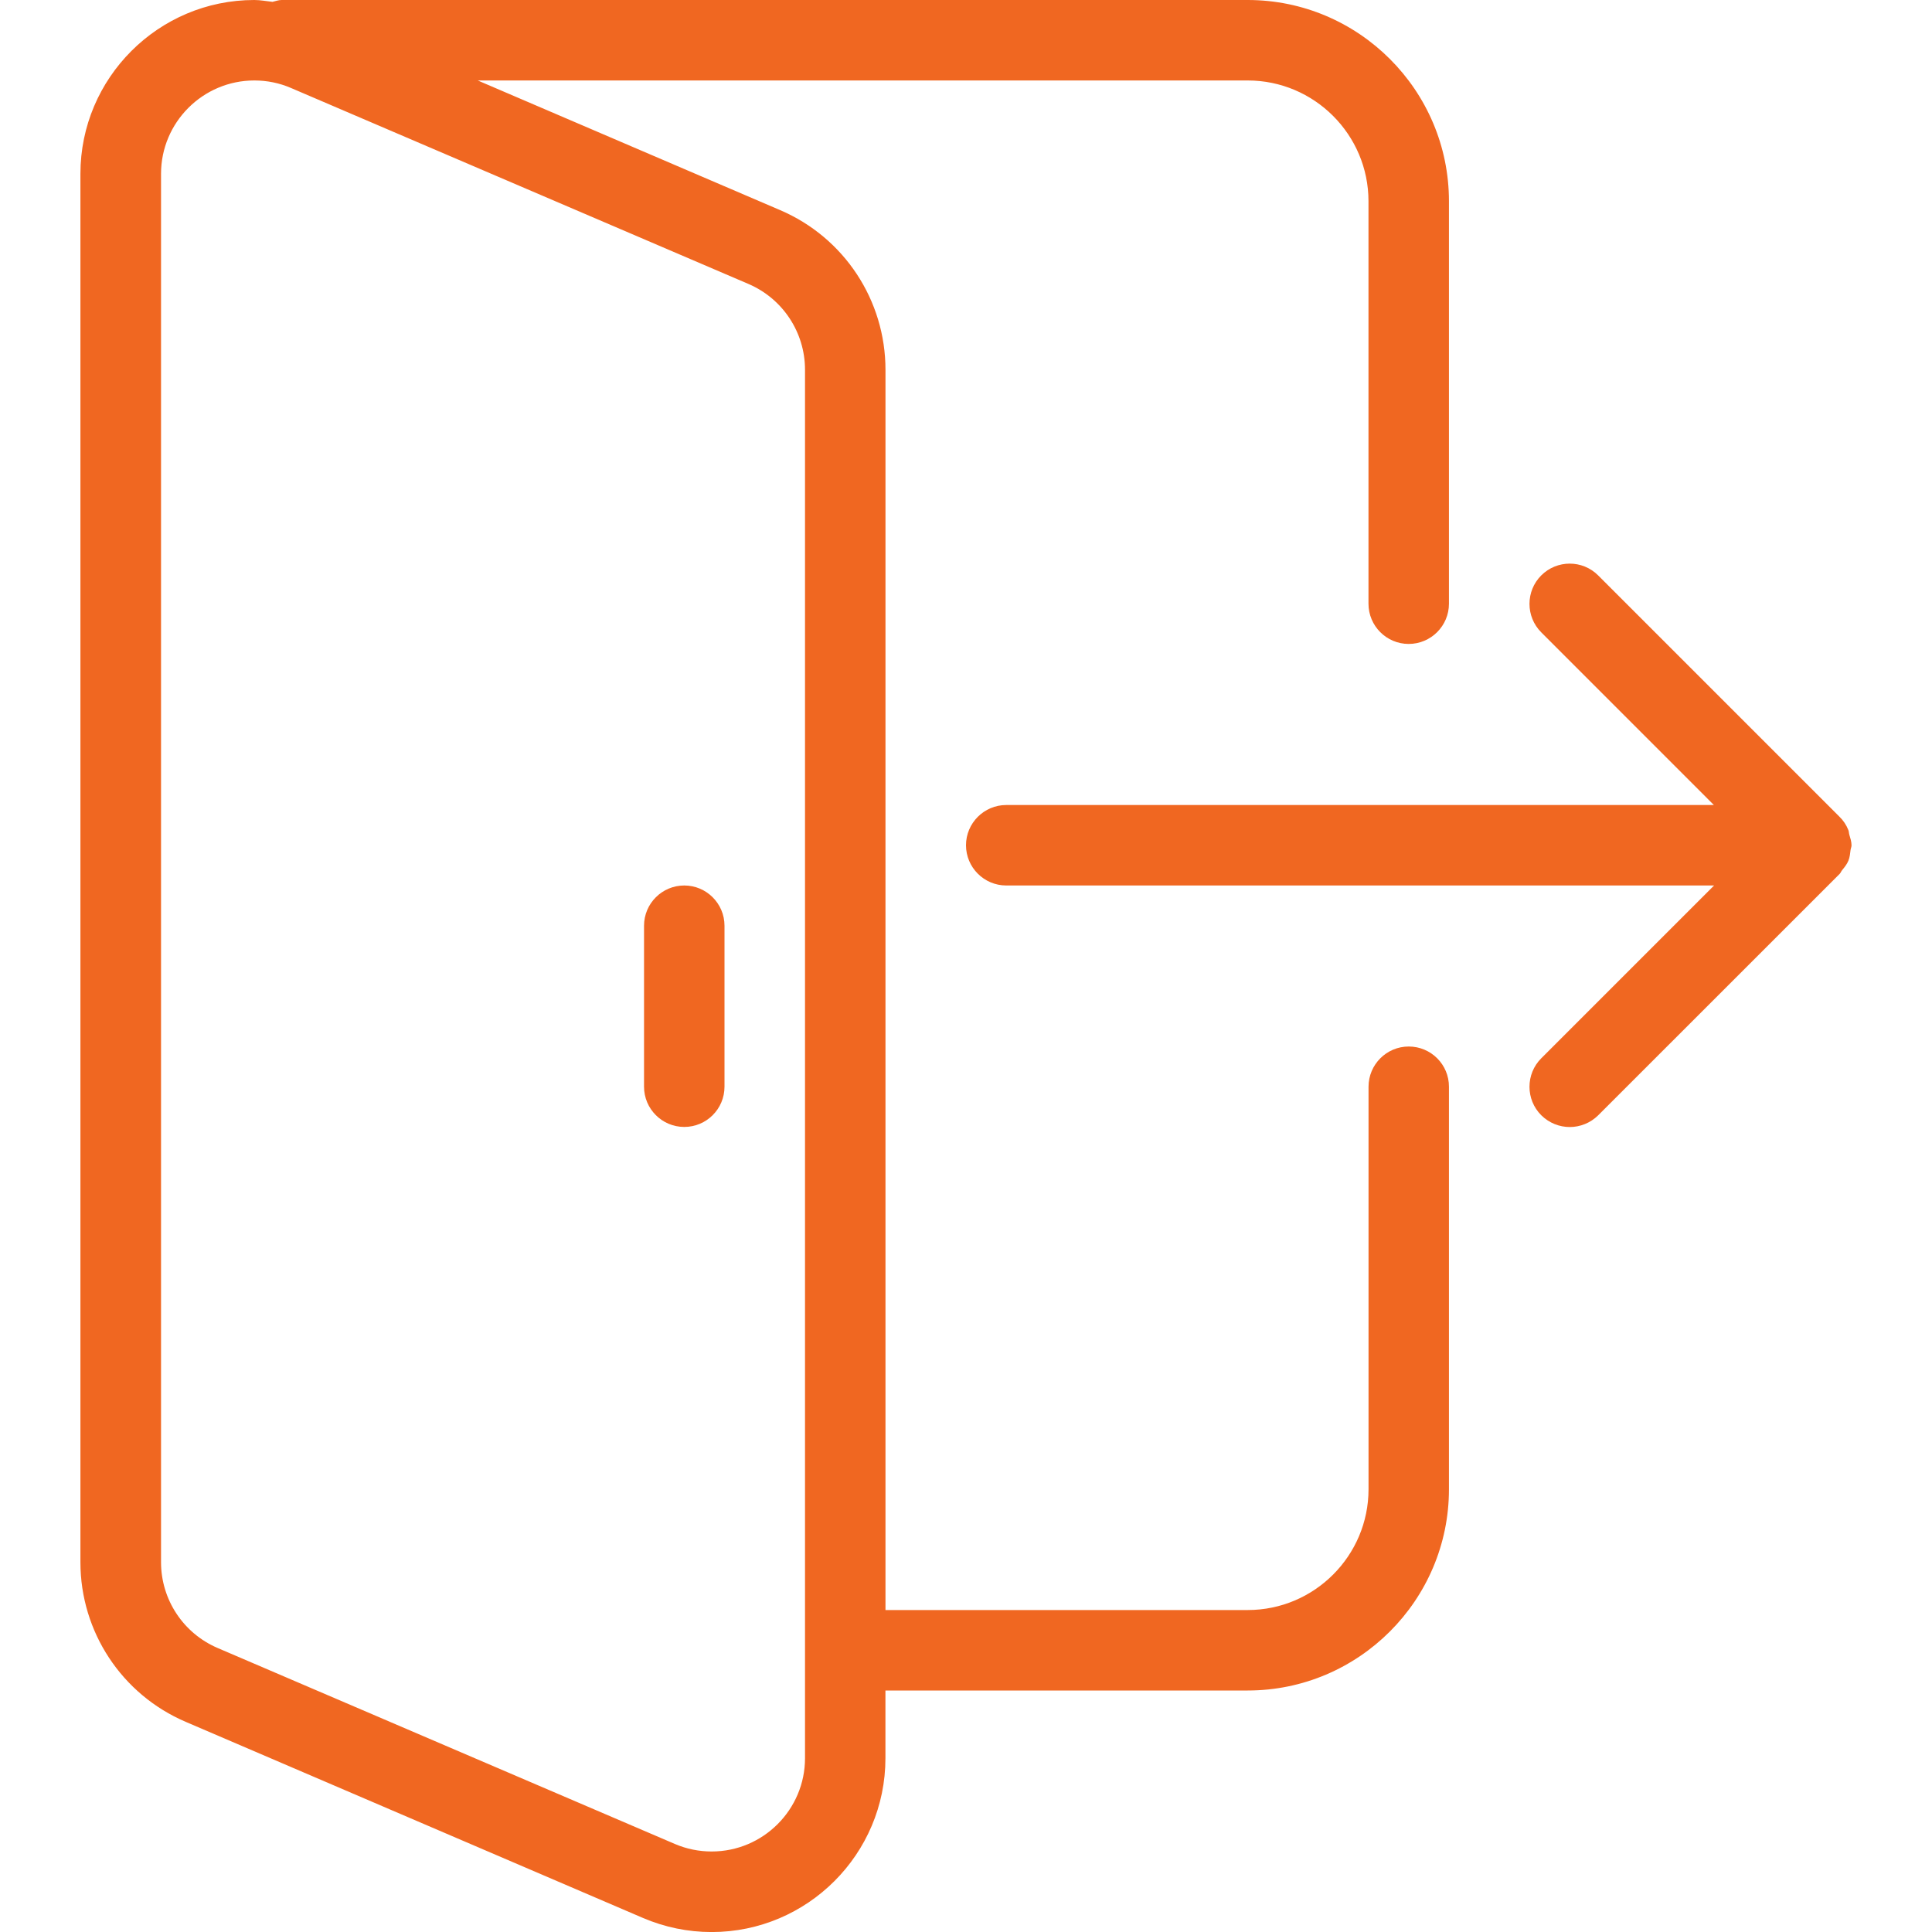
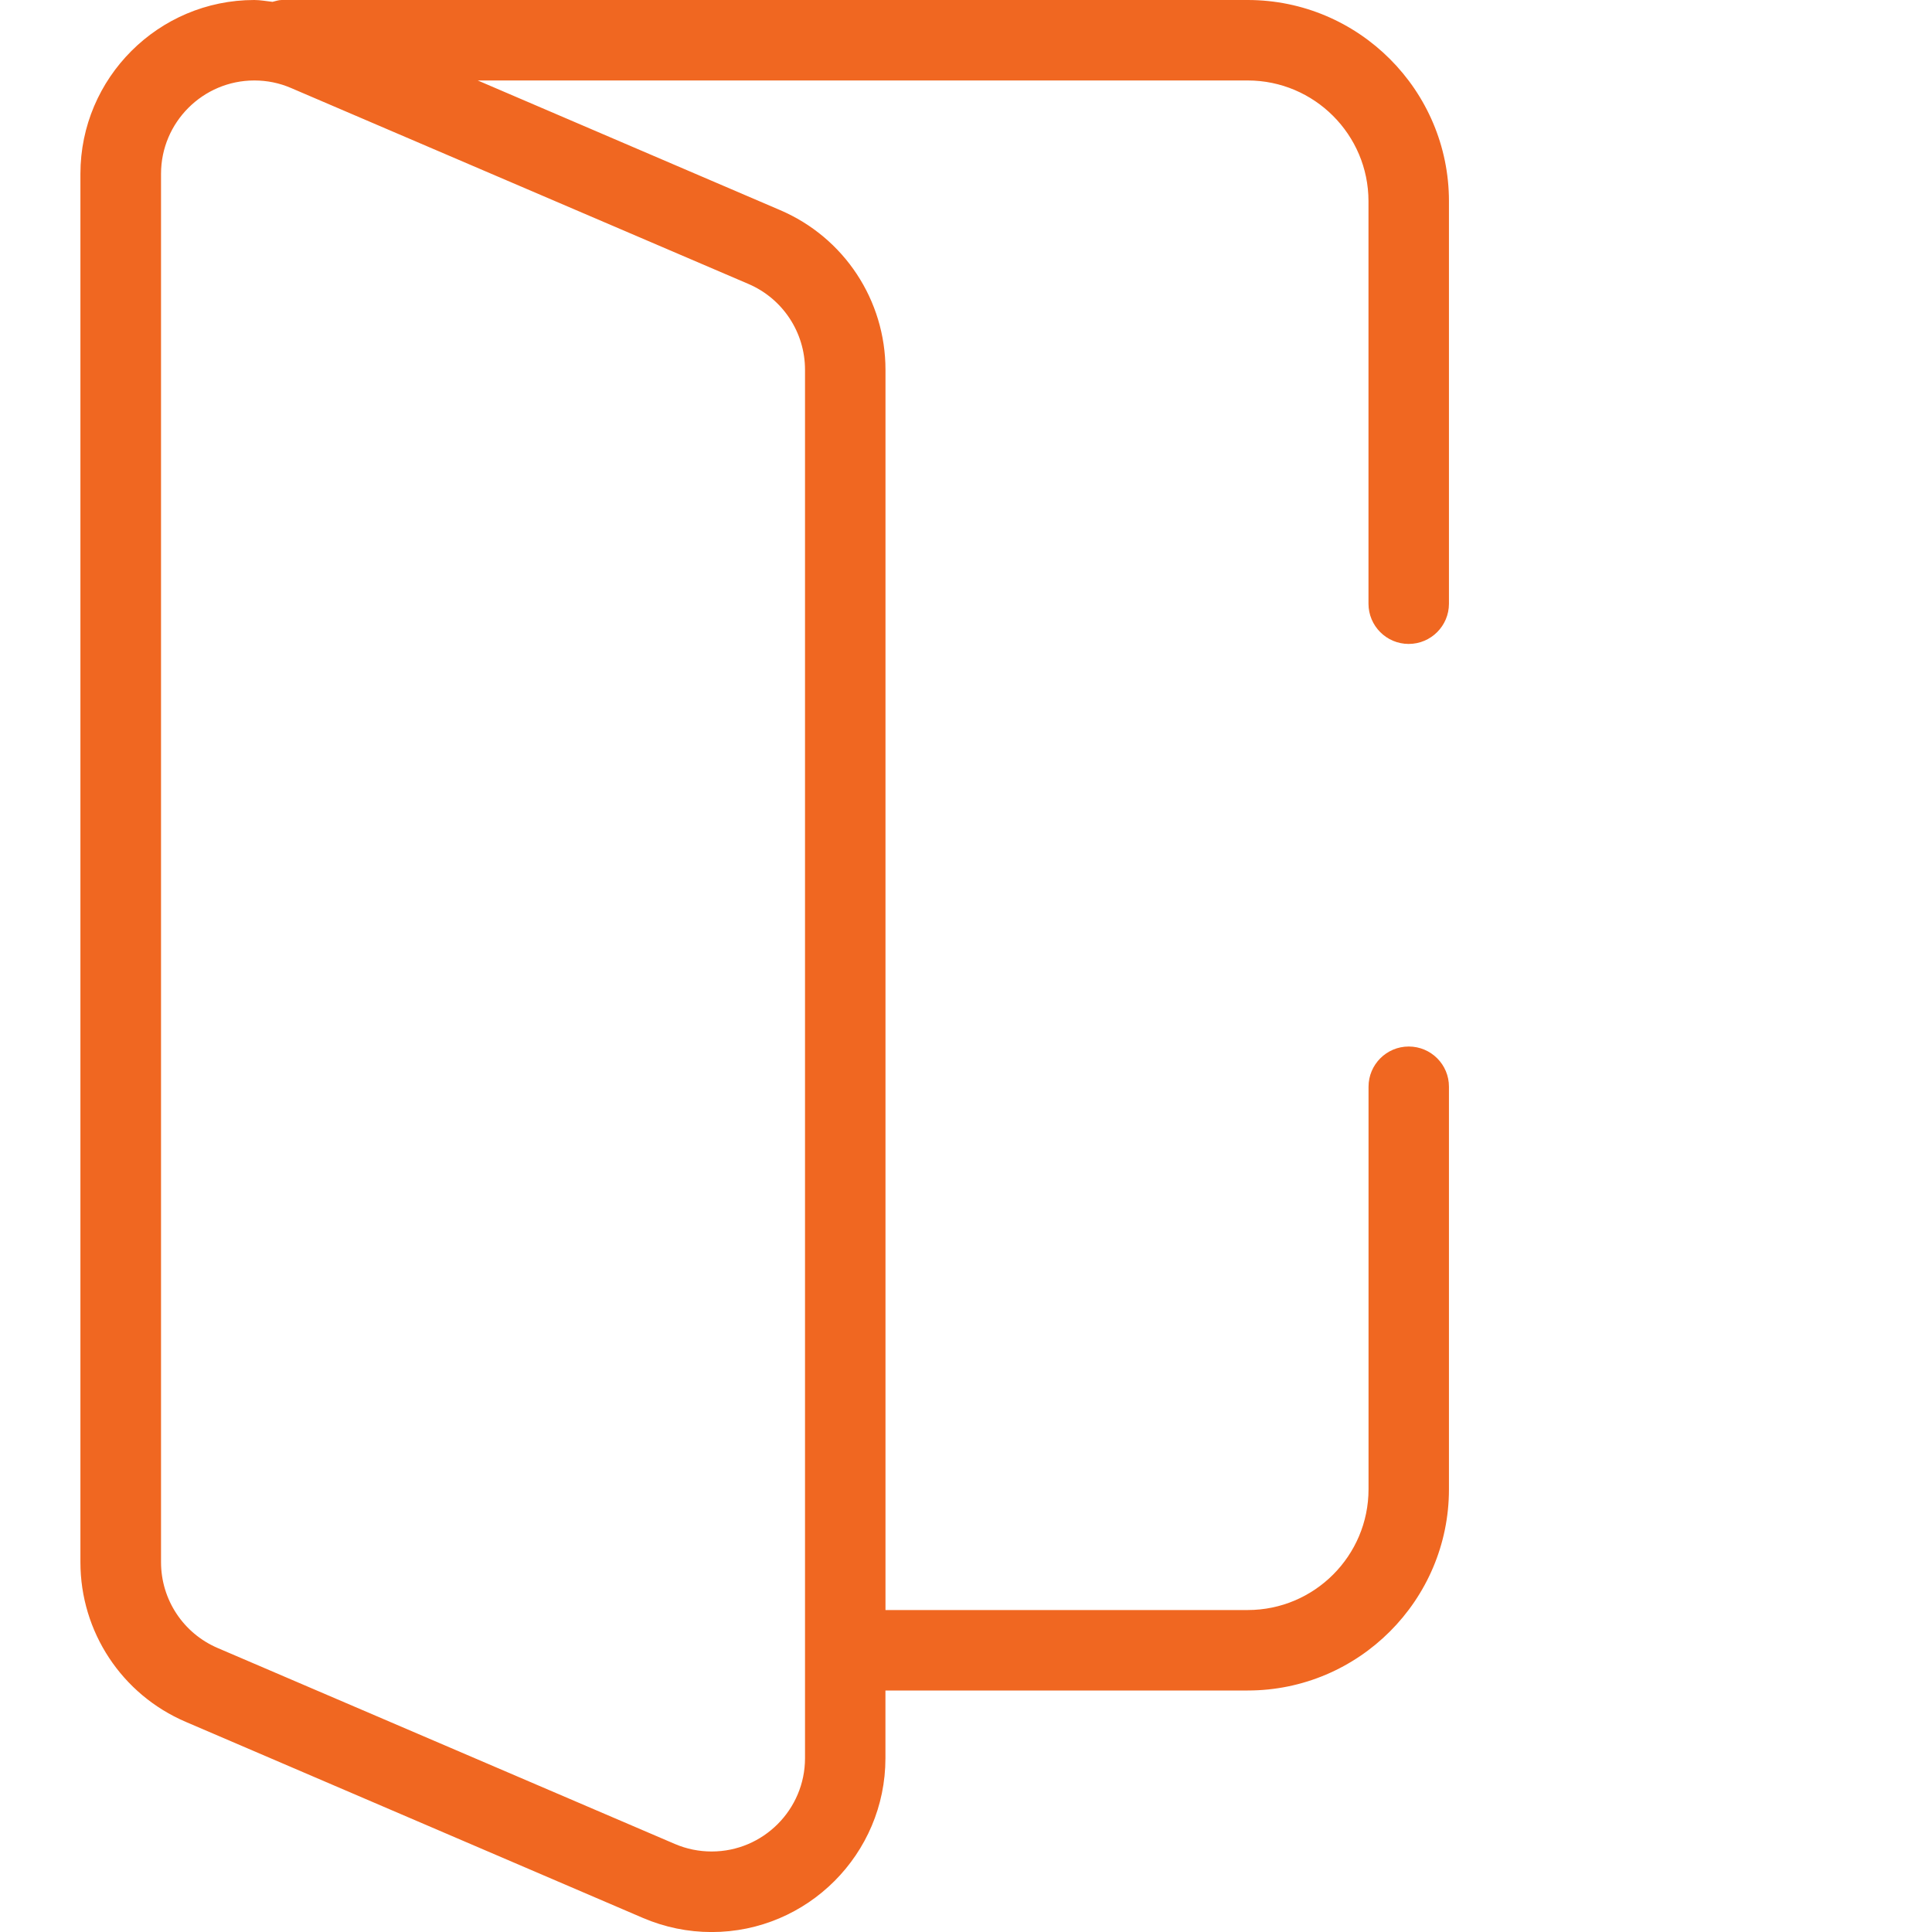
<svg xmlns="http://www.w3.org/2000/svg" version="1.1" id="Layer_1" x="0px" y="0px" width="40px" height="40px" viewBox="236 236 40 40" enable-background="new 236 236 40 40" xml:space="preserve">
  <g>
    <g>
      <g>
        <path fill="#F06721" d="M265.166,257.667c-0.459,0-0.832,0.373-0.832,0.833v8.333c0,1.378-1.122,2.501-2.501,2.501h-7.5v-25.677     c0-1.442-0.856-2.74-2.182-3.307l-6.26-2.684h15.941c1.379,0,2.501,1.122,2.501,2.5v8.333c0,0.46,0.373,0.833,0.832,0.833     c0.461,0,0.834-0.374,0.834-0.833v-8.333c0-2.296-1.87-4.166-4.167-4.166h-20c-0.066,0-0.126,0.023-0.19,0.038     c-0.125-0.013-0.25-0.038-0.378-0.038c-1.983,0-3.599,1.614-3.599,3.598v28.746c0,1.441,0.856,2.739,2.182,3.306l9.467,4.06     c0.45,0.192,0.929,0.291,1.42,0.291c1.983,0,3.598-1.615,3.598-3.599V271h7.5c2.297,0,4.167-1.87,4.167-4.167V258.5     C266,258.04,265.627,257.667,265.166,257.667z M252.667,272.401c0,1.064-0.866,1.932-1.932,1.932     c-0.263,0-0.52-0.052-0.761-0.155l-9.468-4.058c-0.712-0.305-1.172-1.003-1.172-1.776v-28.746c0-1.065,0.867-1.932,1.932-1.932     c0.263,0,0.52,0.052,0.762,0.157l9.468,4.056c0.711,0.305,1.171,1.003,1.171,1.777V272.401z" />
-         <path fill="#F06721" d="M250.167,254.333c-0.459,0-0.833,0.373-0.833,0.833v3.333c0,0.46,0.374,0.833,0.833,0.833     c0.46,0,0.833-0.373,0.833-0.833v-3.333C251,254.707,250.626,254.333,250.167,254.333z" />
-         <path fill="#F06721" d="M274.288,253.28c-0.009-0.03-0.007-0.063-0.019-0.093c-0.043-0.108-0.107-0.204-0.191-0.284l-4.99-4.99     c-0.324-0.325-0.853-0.325-1.178,0c-0.325,0.325-0.325,0.854,0,1.179l3.574,3.575h-14.651c-0.459,0-0.833,0.374-0.833,0.833     s0.374,0.833,0.833,0.833h14.655l-3.578,3.578c-0.325,0.325-0.325,0.854,0,1.179c0.163,0.161,0.376,0.244,0.59,0.244     c0.213,0,0.427-0.083,0.588-0.242l5.001-5c0.022-0.023,0.03-0.053,0.051-0.077c0.049-0.06,0.099-0.122,0.129-0.195     c0.029-0.071,0.036-0.148,0.045-0.223c0.005-0.034,0.02-0.063,0.02-0.097C274.333,253.421,274.309,253.352,274.288,253.28z" />
      </g>
    </g>
  </g>
</svg>